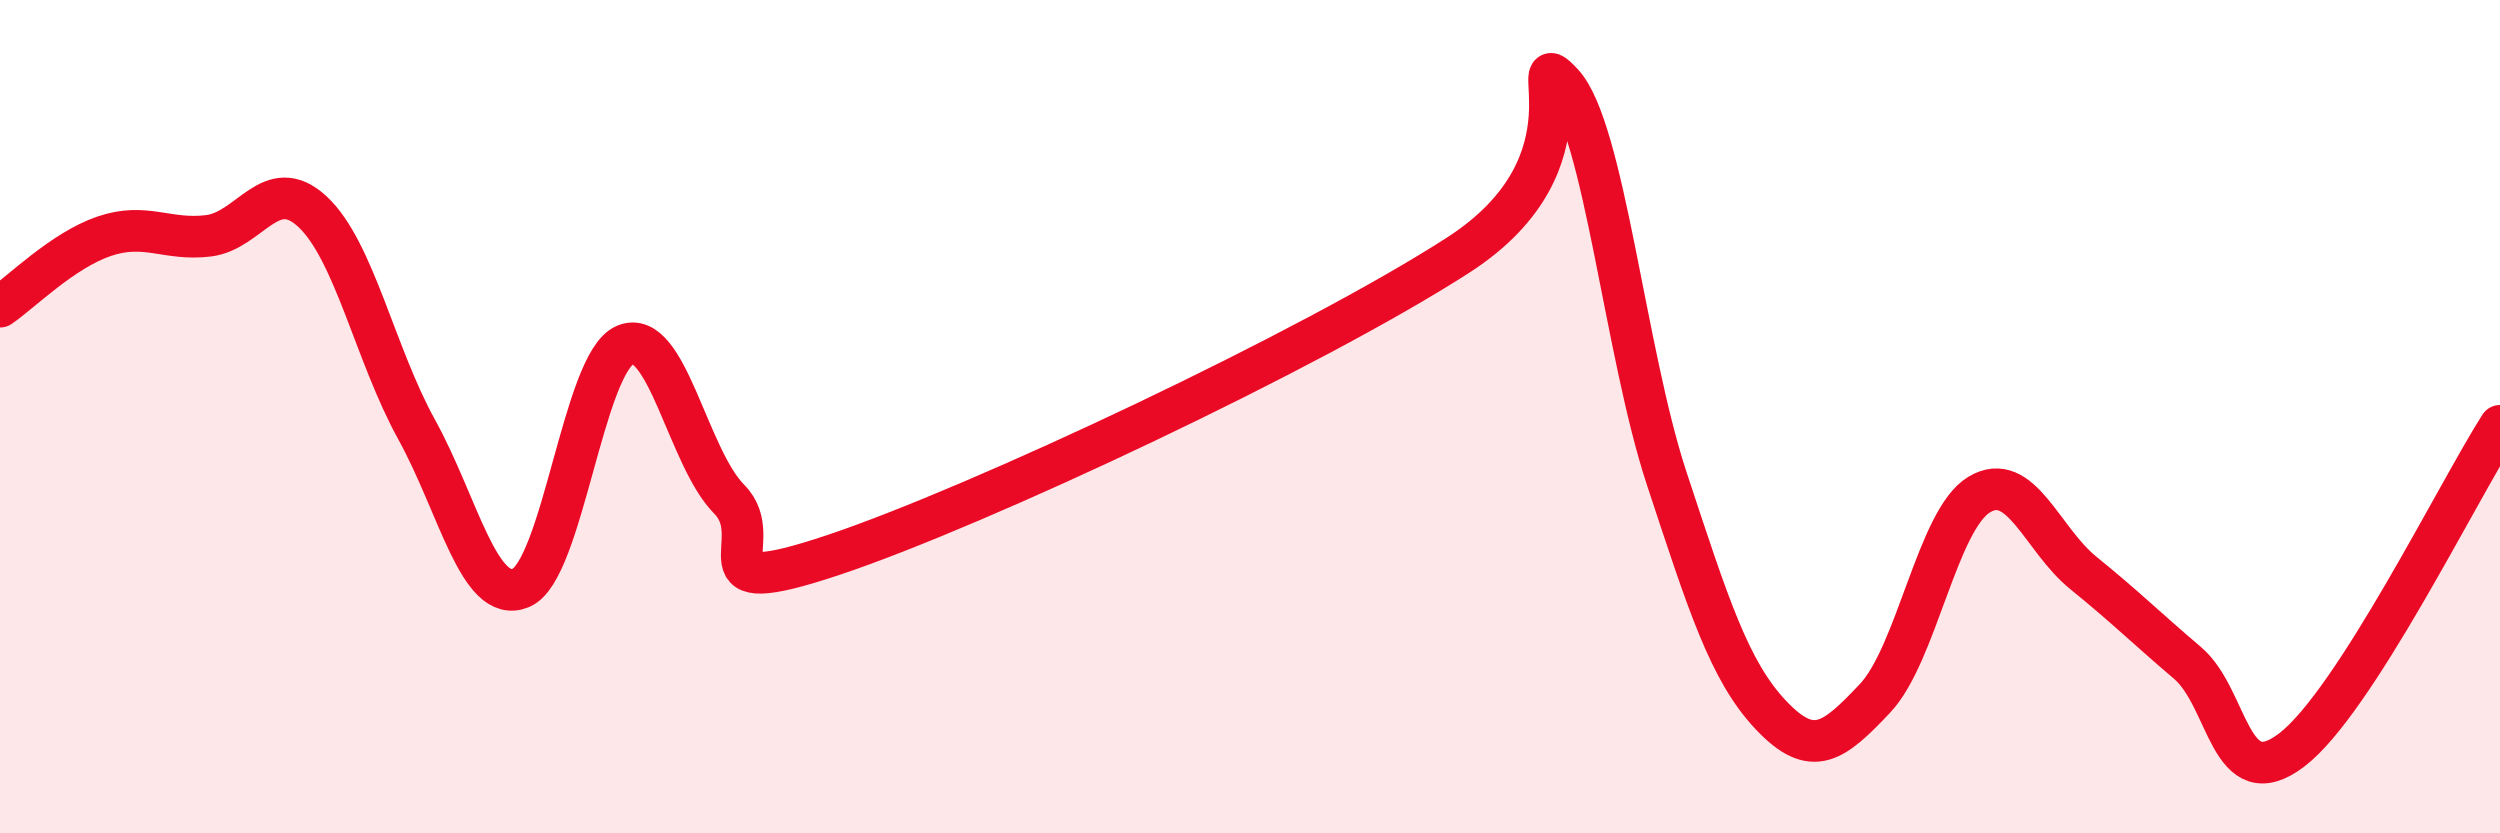
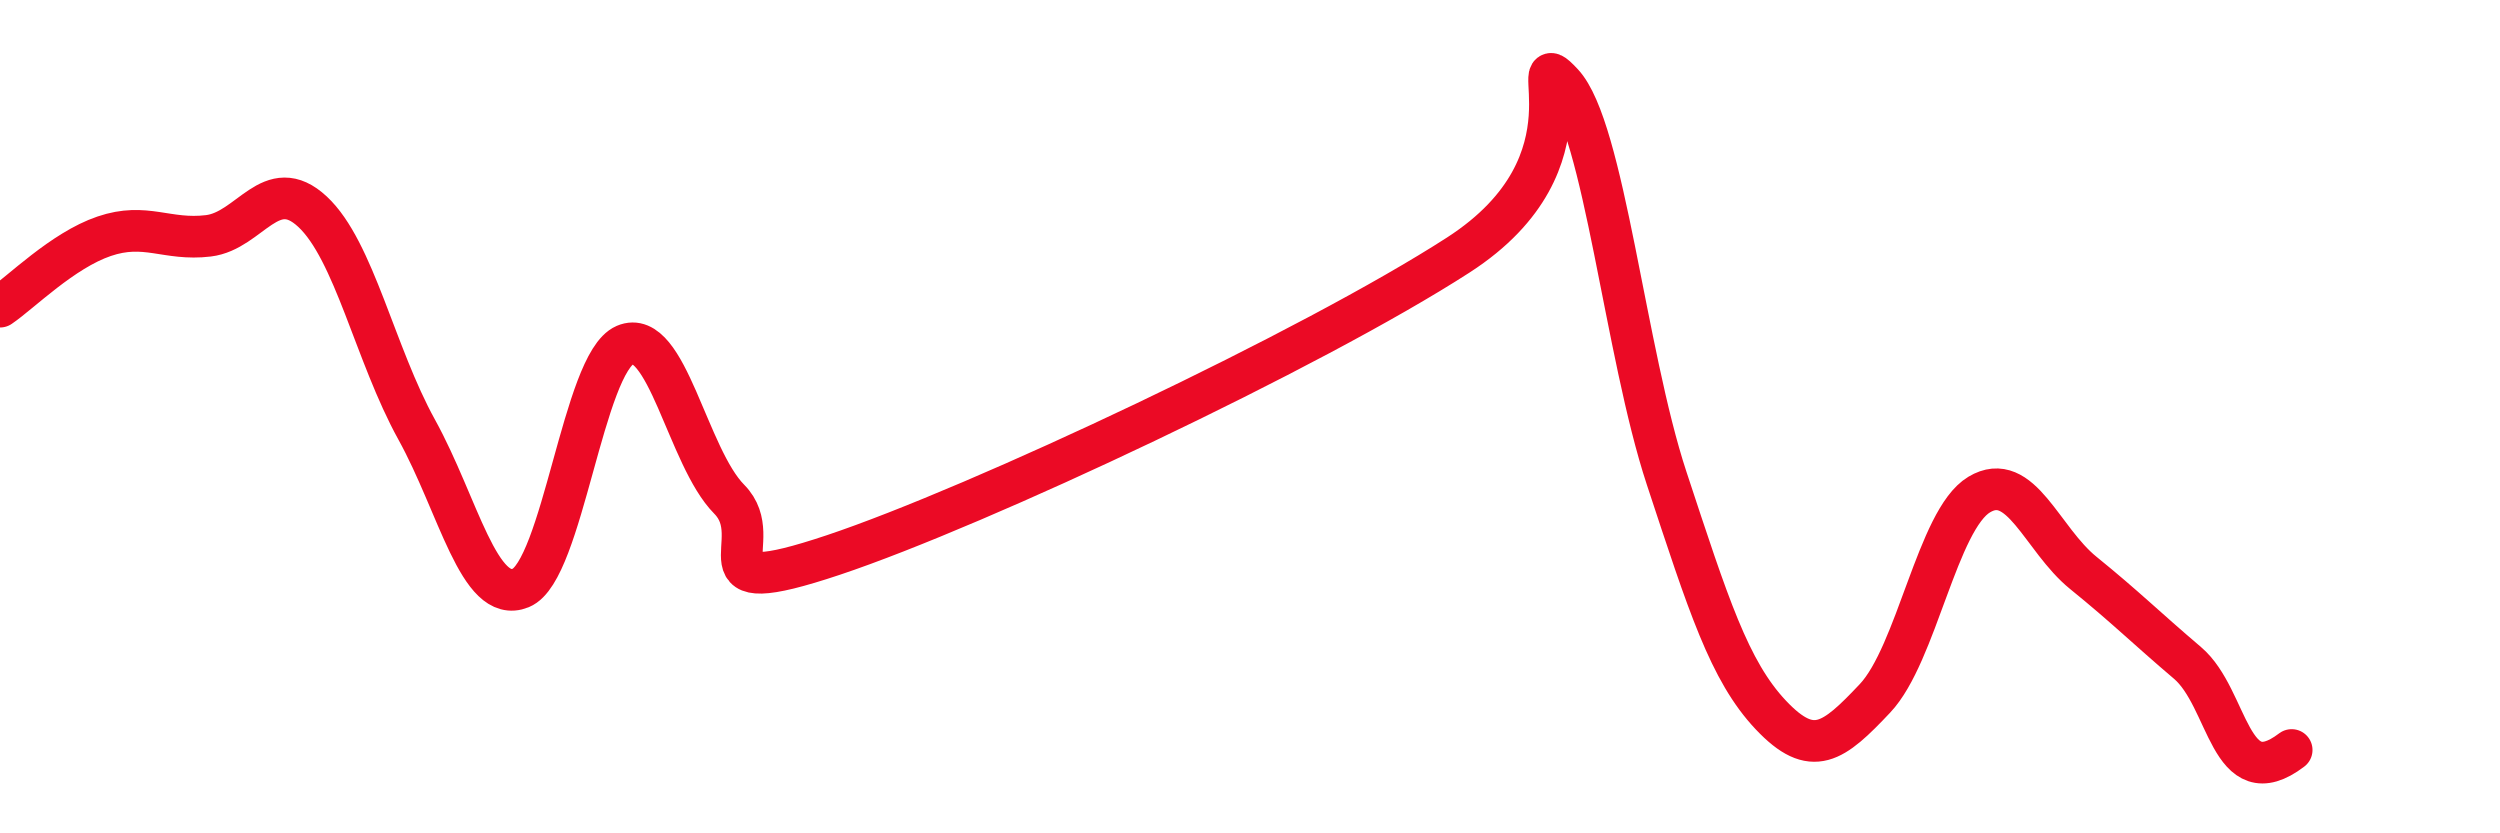
<svg xmlns="http://www.w3.org/2000/svg" width="60" height="20" viewBox="0 0 60 20">
-   <path d="M 0,7.36 C 0.5,7.02 1.5,6.01 2.5,5.67 C 3.5,5.33 4,5.78 5,5.66 C 6,5.54 6.5,4.15 7.5,5.08 C 8.5,6.01 9,8.5 10,10.31 C 11,12.12 11.5,14.52 12.5,14.11 C 13.5,13.7 14,8.71 15,8.28 C 16,7.85 16.5,10.97 17.5,11.98 C 18.5,12.99 16.5,14.49 20,13.32 C 23.5,12.15 31.5,8.38 35,6.12 C 38.5,3.86 36.5,0.93 37.5,2 C 38.5,3.07 39,8.45 40,11.48 C 41,14.51 41.5,16.1 42.5,17.16 C 43.5,18.22 44,17.82 45,16.76 C 46,15.7 46.5,12.47 47.5,11.87 C 48.5,11.27 49,12.94 50,13.75 C 51,14.56 51.5,15.06 52.5,15.91 C 53.5,16.76 53.5,19.14 55,18 C 56.5,16.86 59,11.78 60,10.22L60 20L0 20Z" fill="#EB0A25" opacity="0.1" stroke-linecap="round" stroke-linejoin="round" />
-   <path d="M 0,7.36 C 0.5,7.02 1.5,6.01 2.5,5.67 C 3.5,5.33 4,5.78 5,5.66 C 6,5.54 6.5,4.15 7.5,5.08 C 8.5,6.01 9,8.5 10,10.31 C 11,12.12 11.5,14.52 12.5,14.11 C 13.5,13.7 14,8.71 15,8.28 C 16,7.85 16.5,10.97 17.5,11.98 C 18.5,12.99 16.5,14.49 20,13.32 C 23.5,12.15 31.5,8.38 35,6.12 C 38.5,3.86 36.5,0.93 37.5,2 C 38.5,3.07 39,8.45 40,11.48 C 41,14.51 41.5,16.1 42.5,17.16 C 43.5,18.22 44,17.82 45,16.76 C 46,15.7 46.5,12.47 47.5,11.87 C 48.5,11.27 49,12.94 50,13.75 C 51,14.56 51.5,15.06 52.5,15.91 C 53.5,16.76 53.5,19.14 55,18 C 56.5,16.86 59,11.78 60,10.22" stroke="#EB0A25" stroke-width="1" fill="none" stroke-linecap="round" stroke-linejoin="round" />
+   <path d="M 0,7.36 C 0.5,7.02 1.5,6.01 2.5,5.67 C 3.5,5.33 4,5.78 5,5.66 C 6,5.54 6.5,4.15 7.5,5.08 C 8.5,6.01 9,8.5 10,10.31 C 11,12.12 11.5,14.52 12.5,14.11 C 13.5,13.7 14,8.71 15,8.28 C 16,7.85 16.5,10.97 17.5,11.98 C 18.5,12.99 16.5,14.49 20,13.32 C 23.5,12.15 31.5,8.38 35,6.12 C 38.5,3.86 36.5,0.93 37.5,2 C 38.5,3.07 39,8.45 40,11.48 C 41,14.51 41.5,16.1 42.5,17.16 C 43.5,18.22 44,17.82 45,16.76 C 46,15.7 46.5,12.47 47.5,11.87 C 48.5,11.27 49,12.94 50,13.75 C 51,14.56 51.5,15.06 52.5,15.91 C 53.5,16.76 53.5,19.14 55,18 " stroke="#EB0A25" stroke-width="1" fill="none" stroke-linecap="round" stroke-linejoin="round" />
</svg>